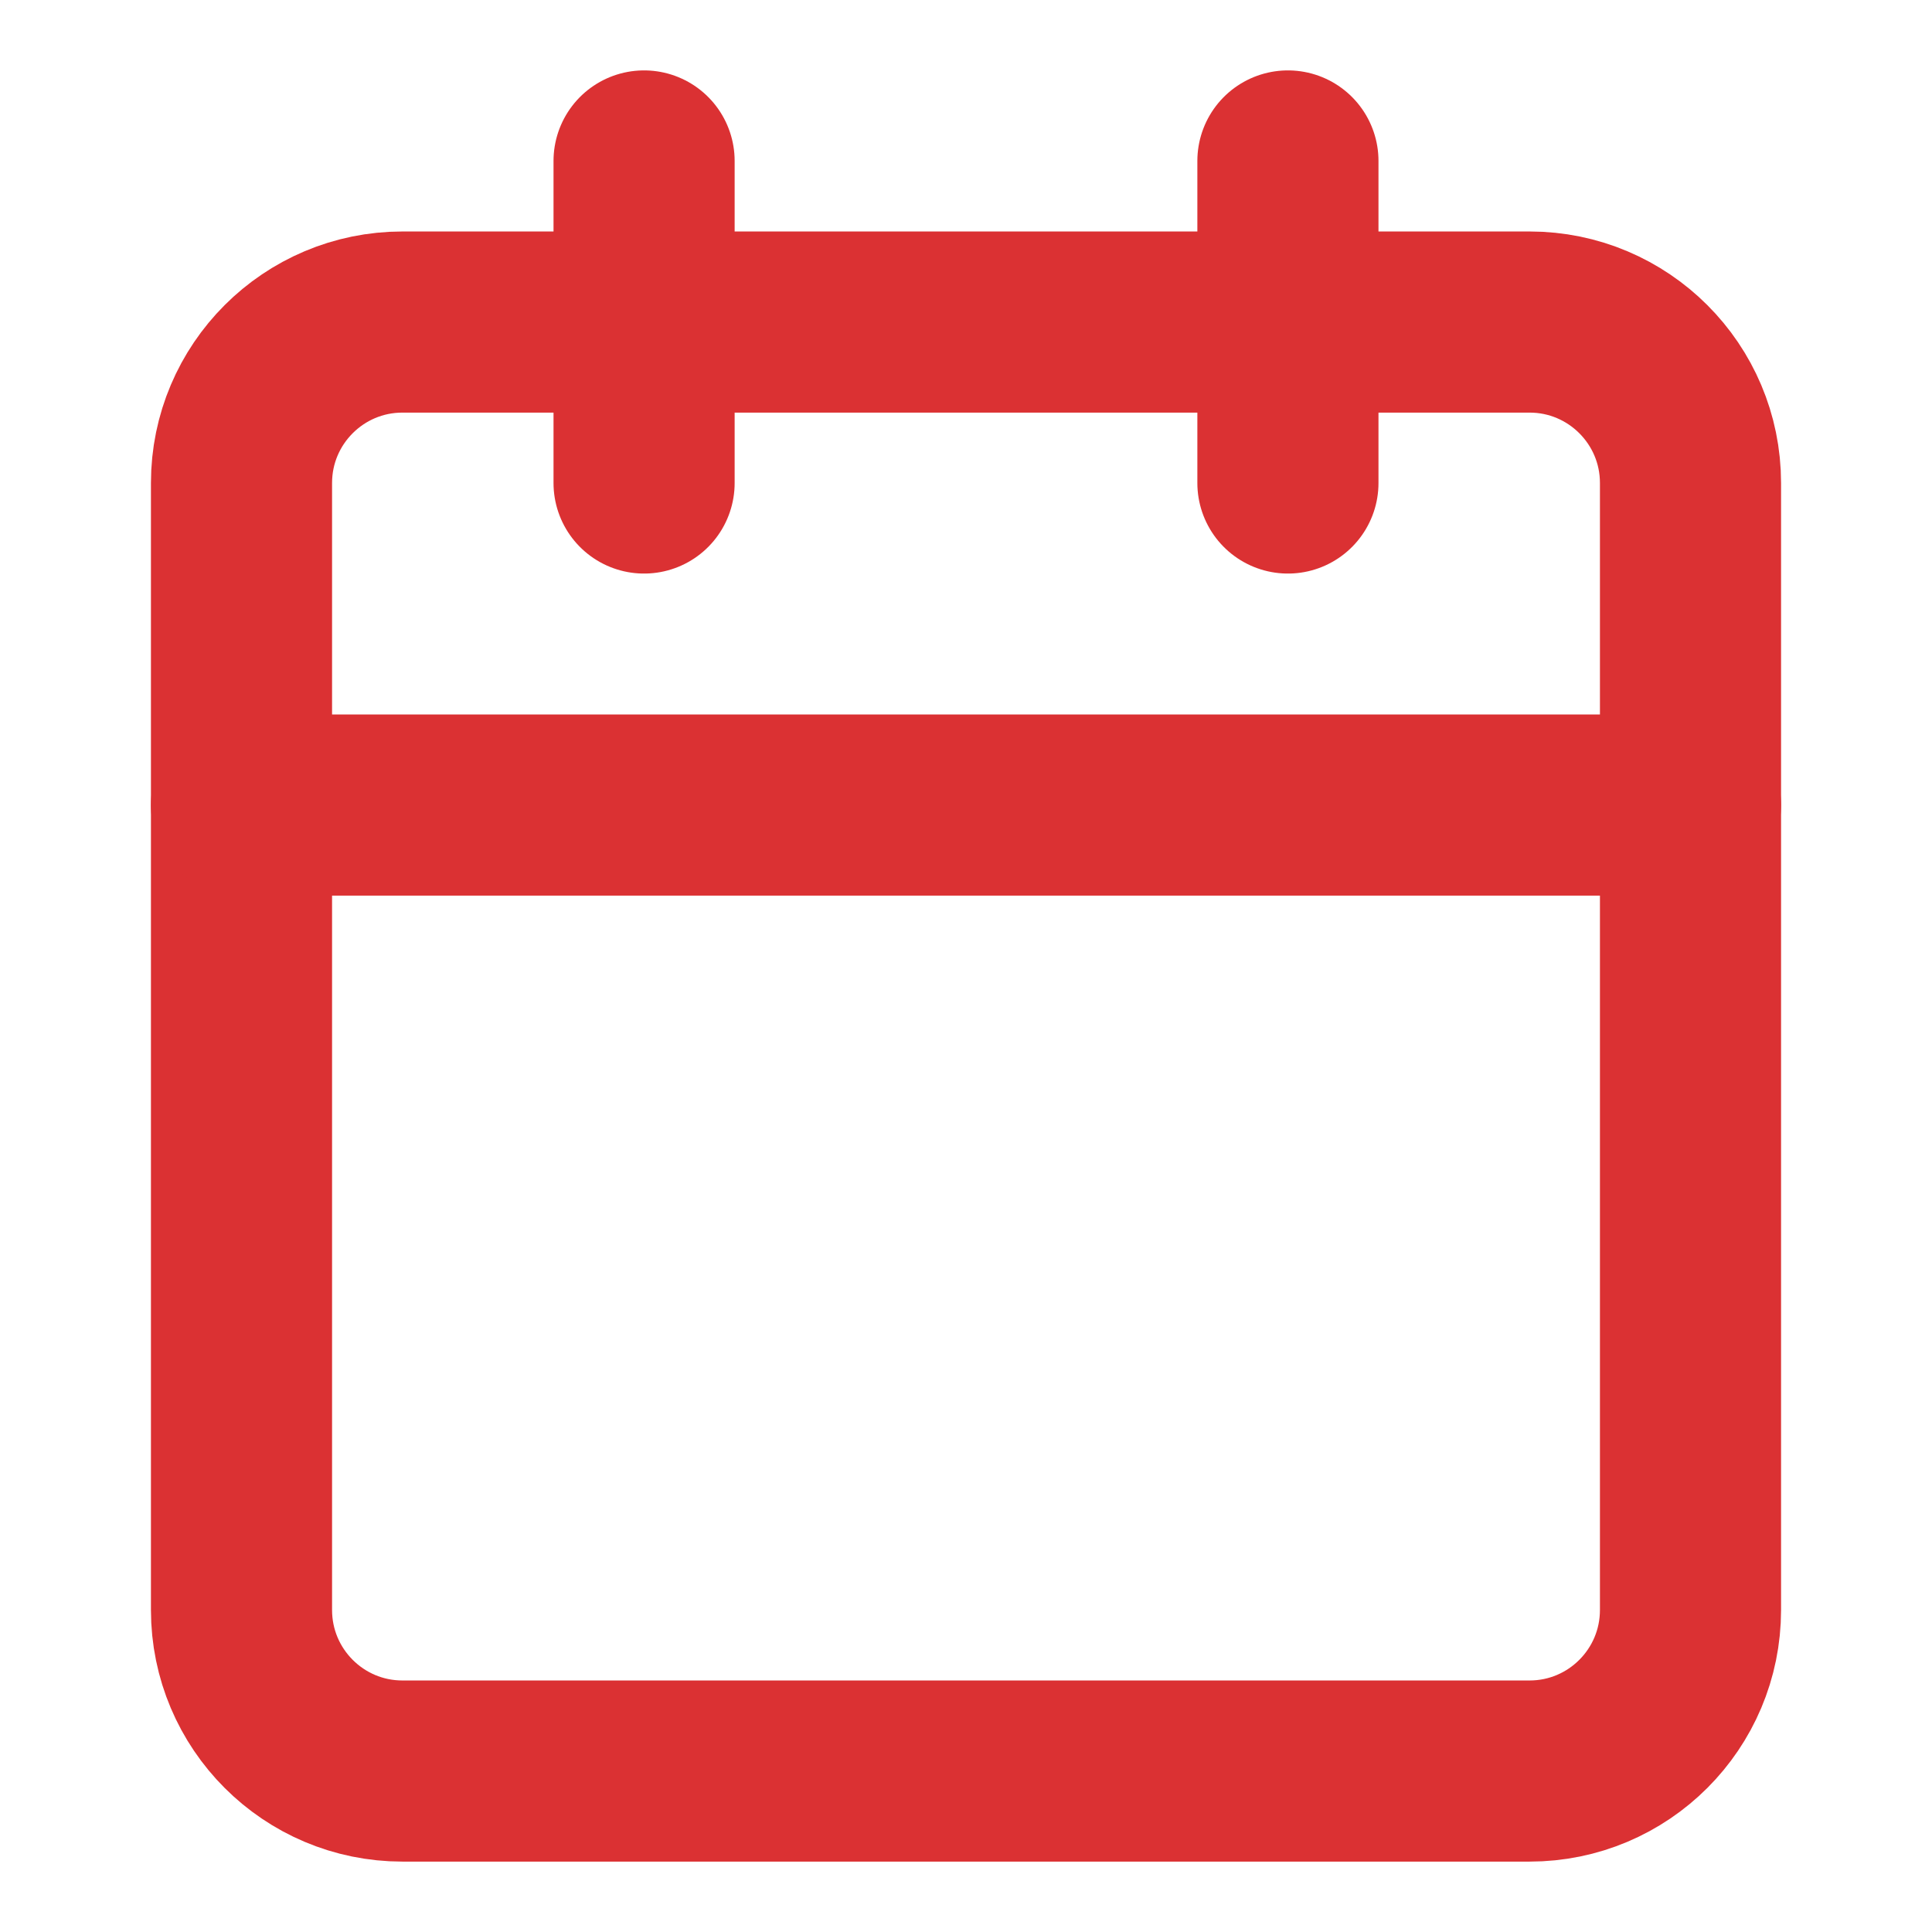
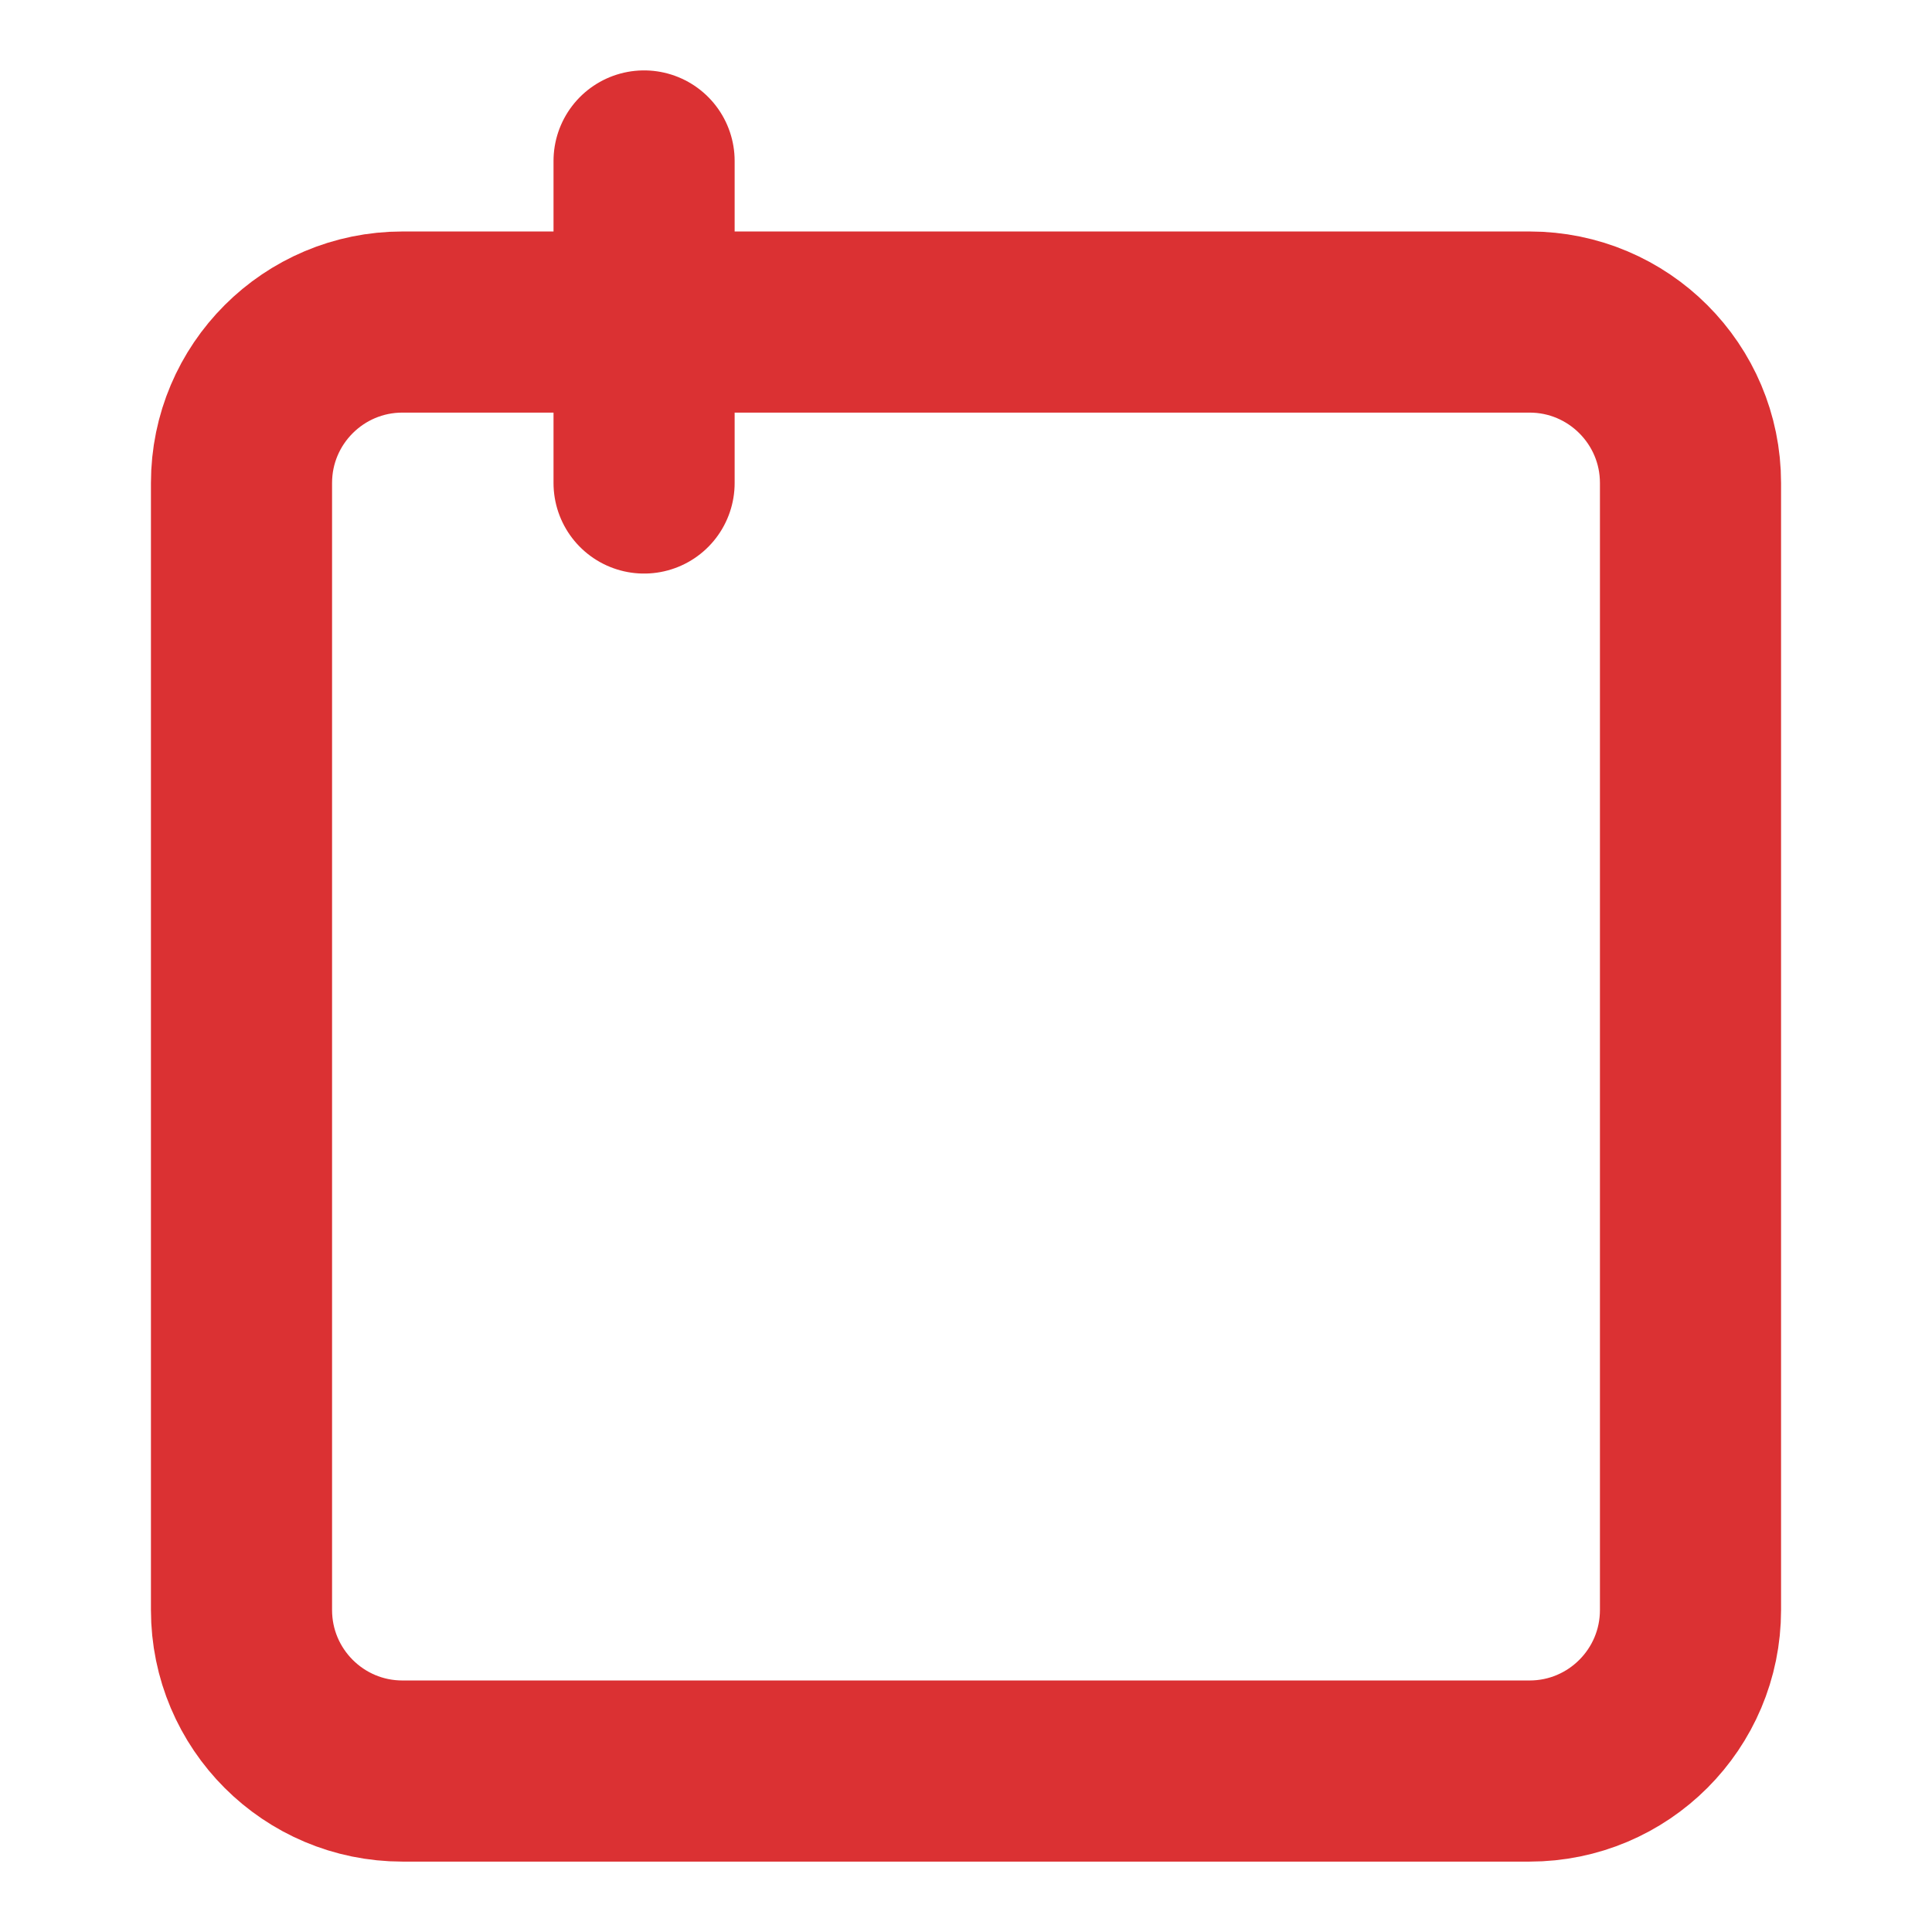
<svg xmlns="http://www.w3.org/2000/svg" width="16" height="16" viewBox="0 0 16 16" fill="none">
  <path d="M12.667 2.667H3.333C2.597 2.667 2 3.264 2 4V13.333C2 14.07 2.597 14.667 3.333 14.667H12.667C13.403 14.667 14 14.07 14 13.333V4C14 3.264 13.403 2.667 12.667 2.667Z" stroke="#DB3133" stroke-width="1.5" stroke-linecap="round" stroke-linejoin="round" />
-   <path d="M2 6.667H14" stroke="#DB3133" stroke-width="1.5" stroke-linecap="round" stroke-linejoin="round" />
-   <path d="M10.666 1.333V4" stroke="#DB3133" stroke-width="1.5" stroke-linecap="round" stroke-linejoin="round" />
  <path d="M5.334 1.333V4" stroke="#DB3133" stroke-width="1.5" stroke-linecap="round" stroke-linejoin="round" />
</svg>